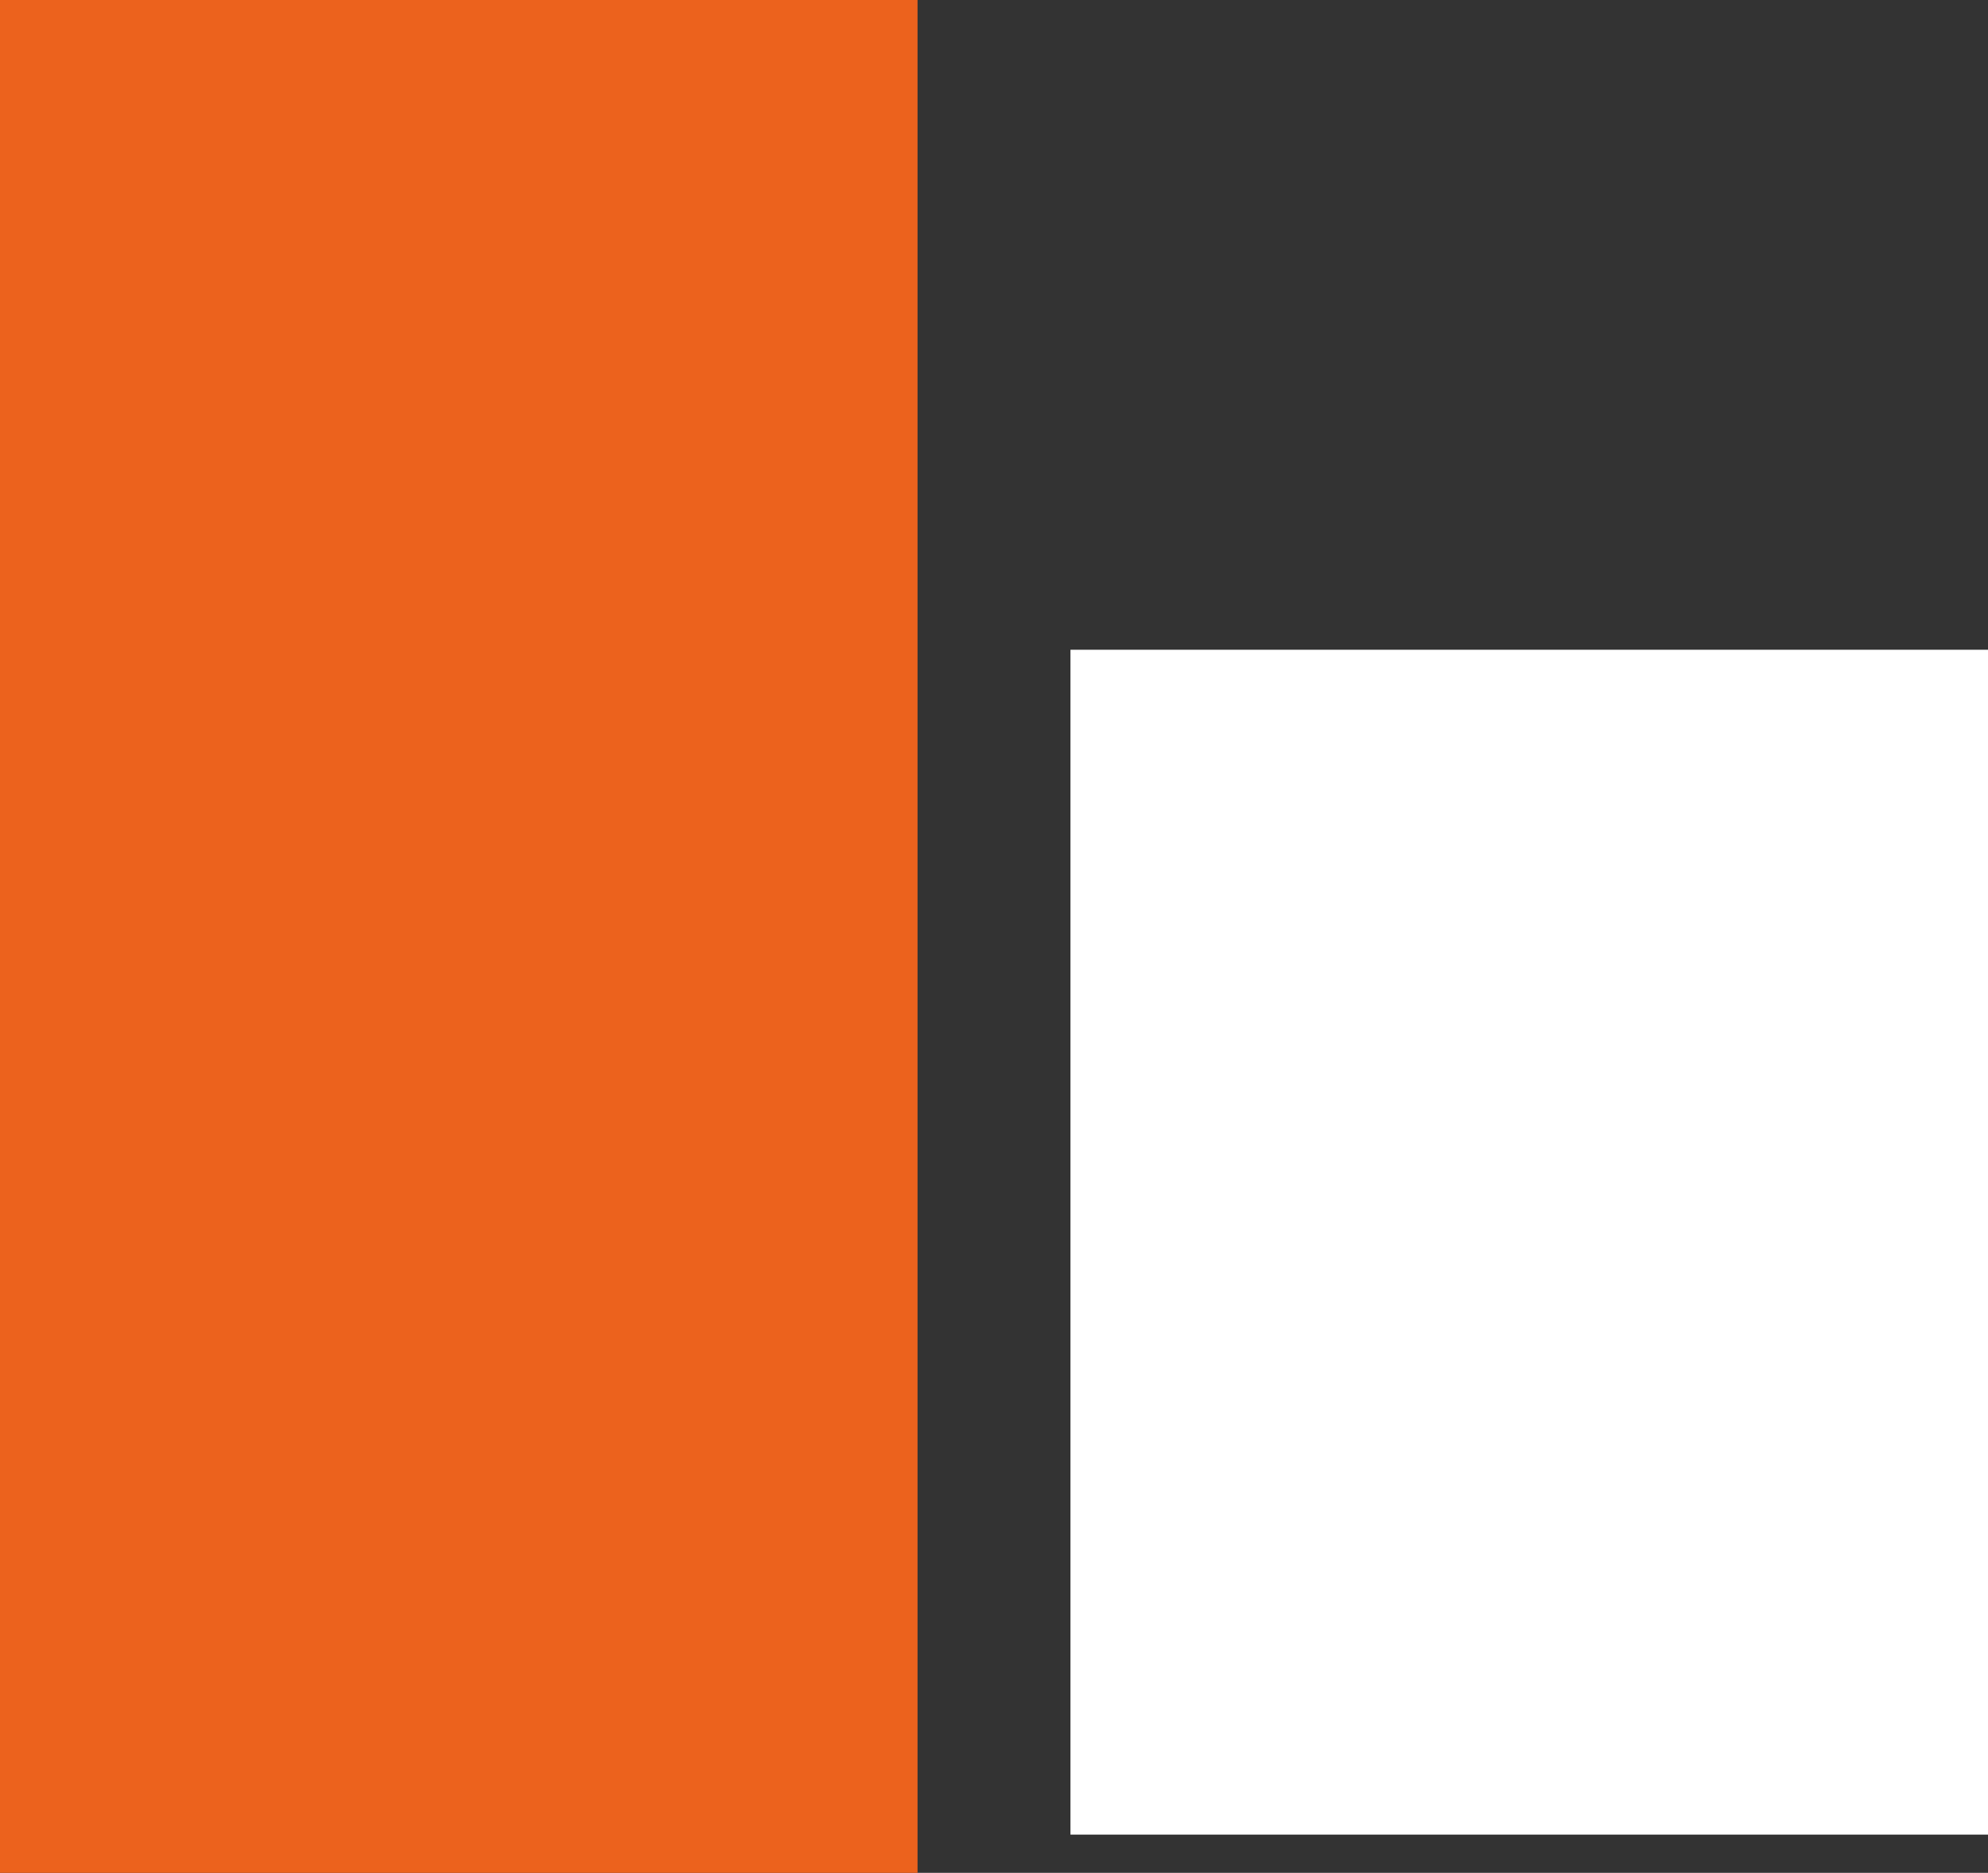
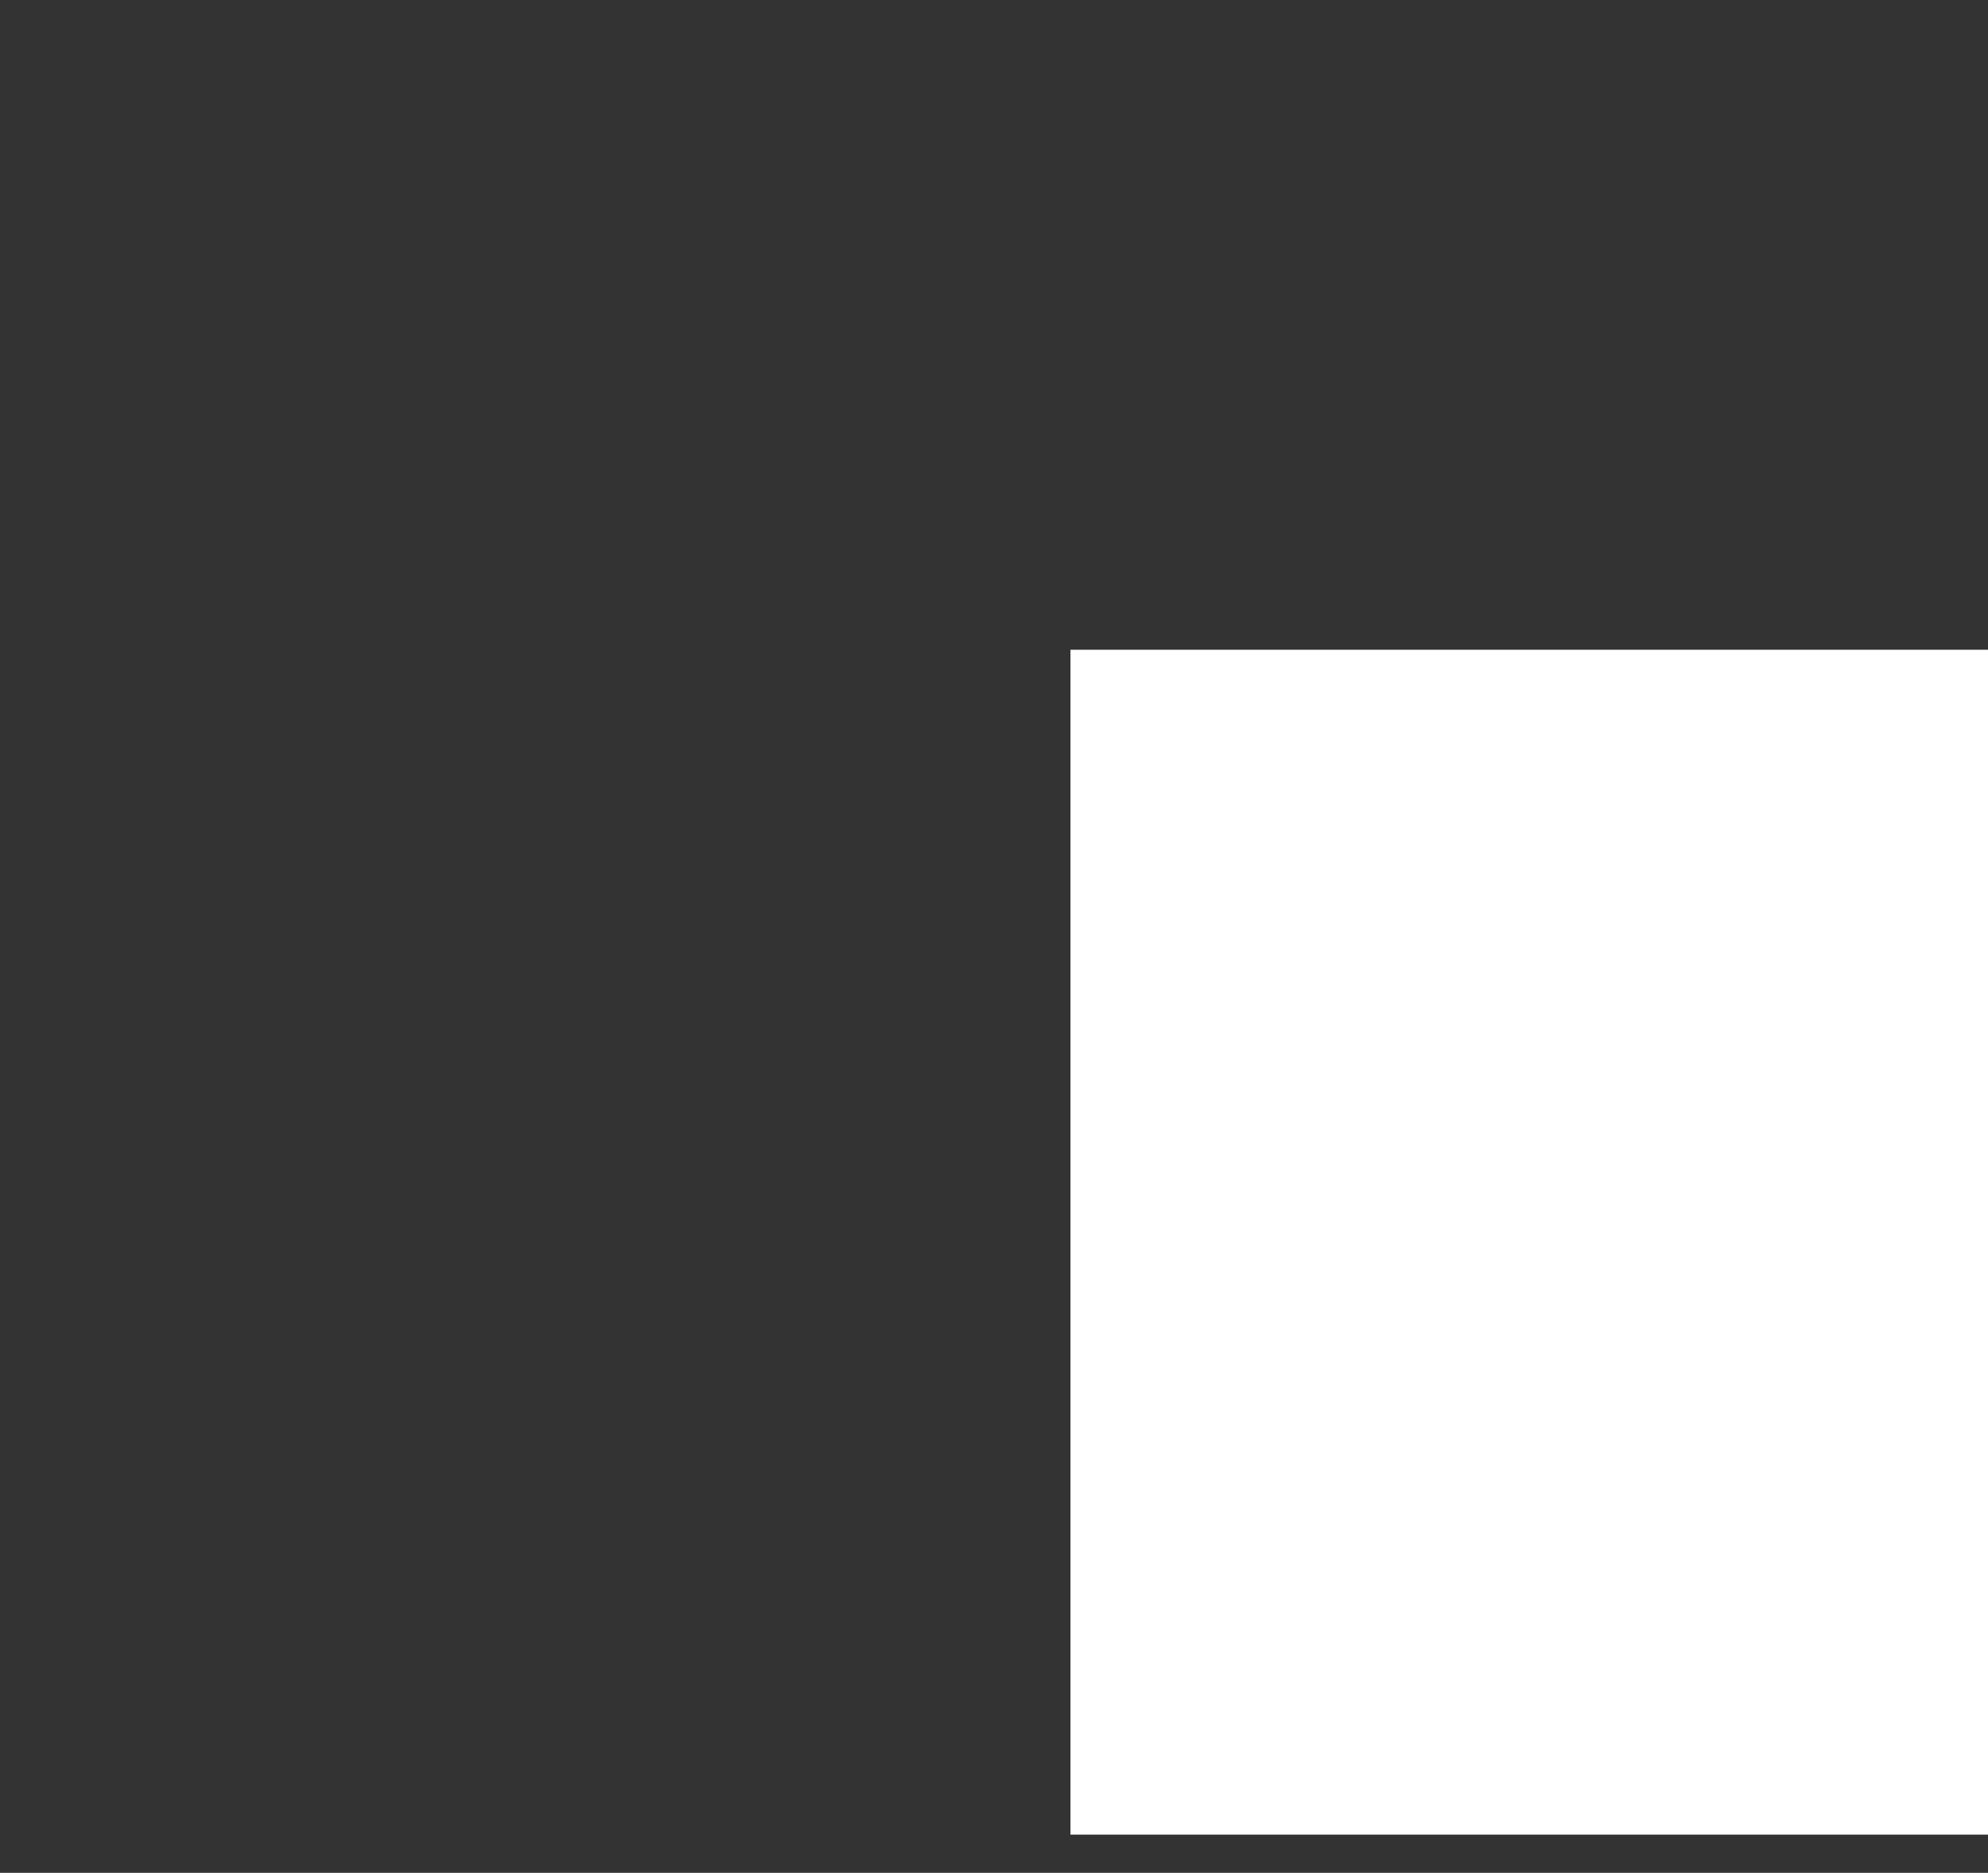
<svg xmlns="http://www.w3.org/2000/svg" viewBox="0 0 52 49">
  <rect x="0" y="0" width="52" height="49" fill="#333333" stroke="none" />
  <g fill="none" fill-rule="evenodd">
-     <path fill="#EC621D" d="M0 0h24v49H0z" />
    <path fill="#FFF" d="M28 17h24v31H28z" />
  </g>
</svg>